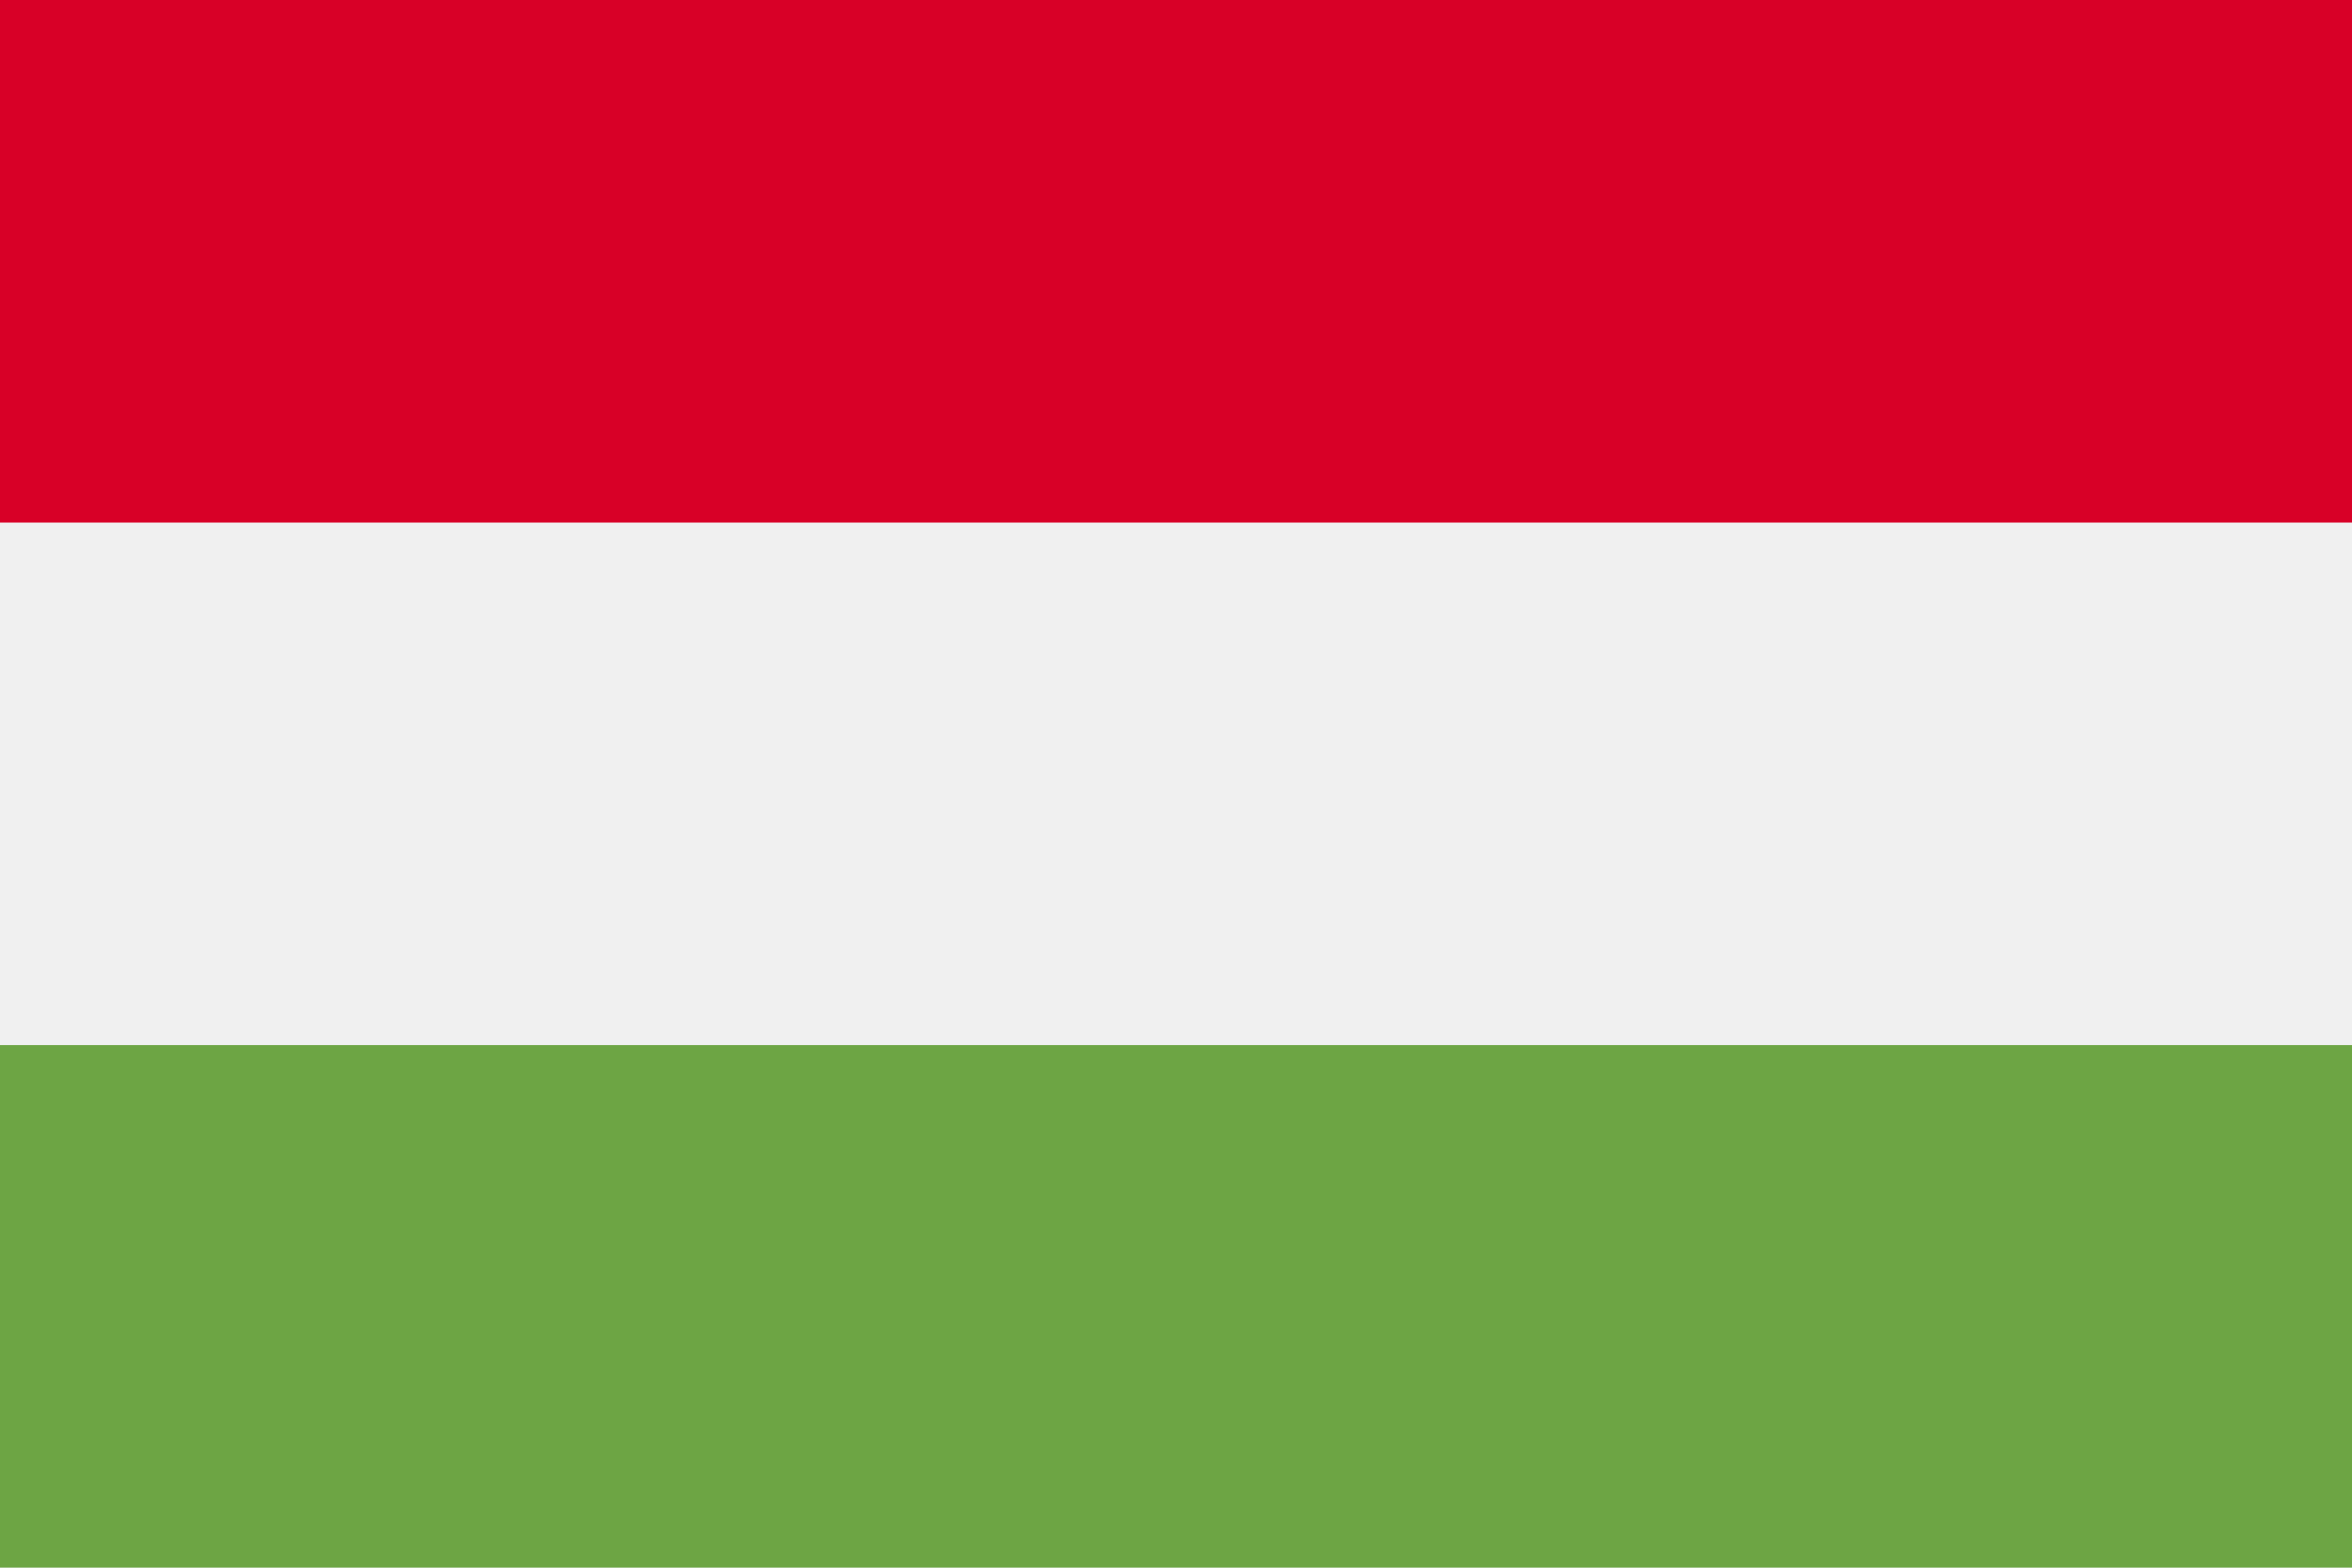
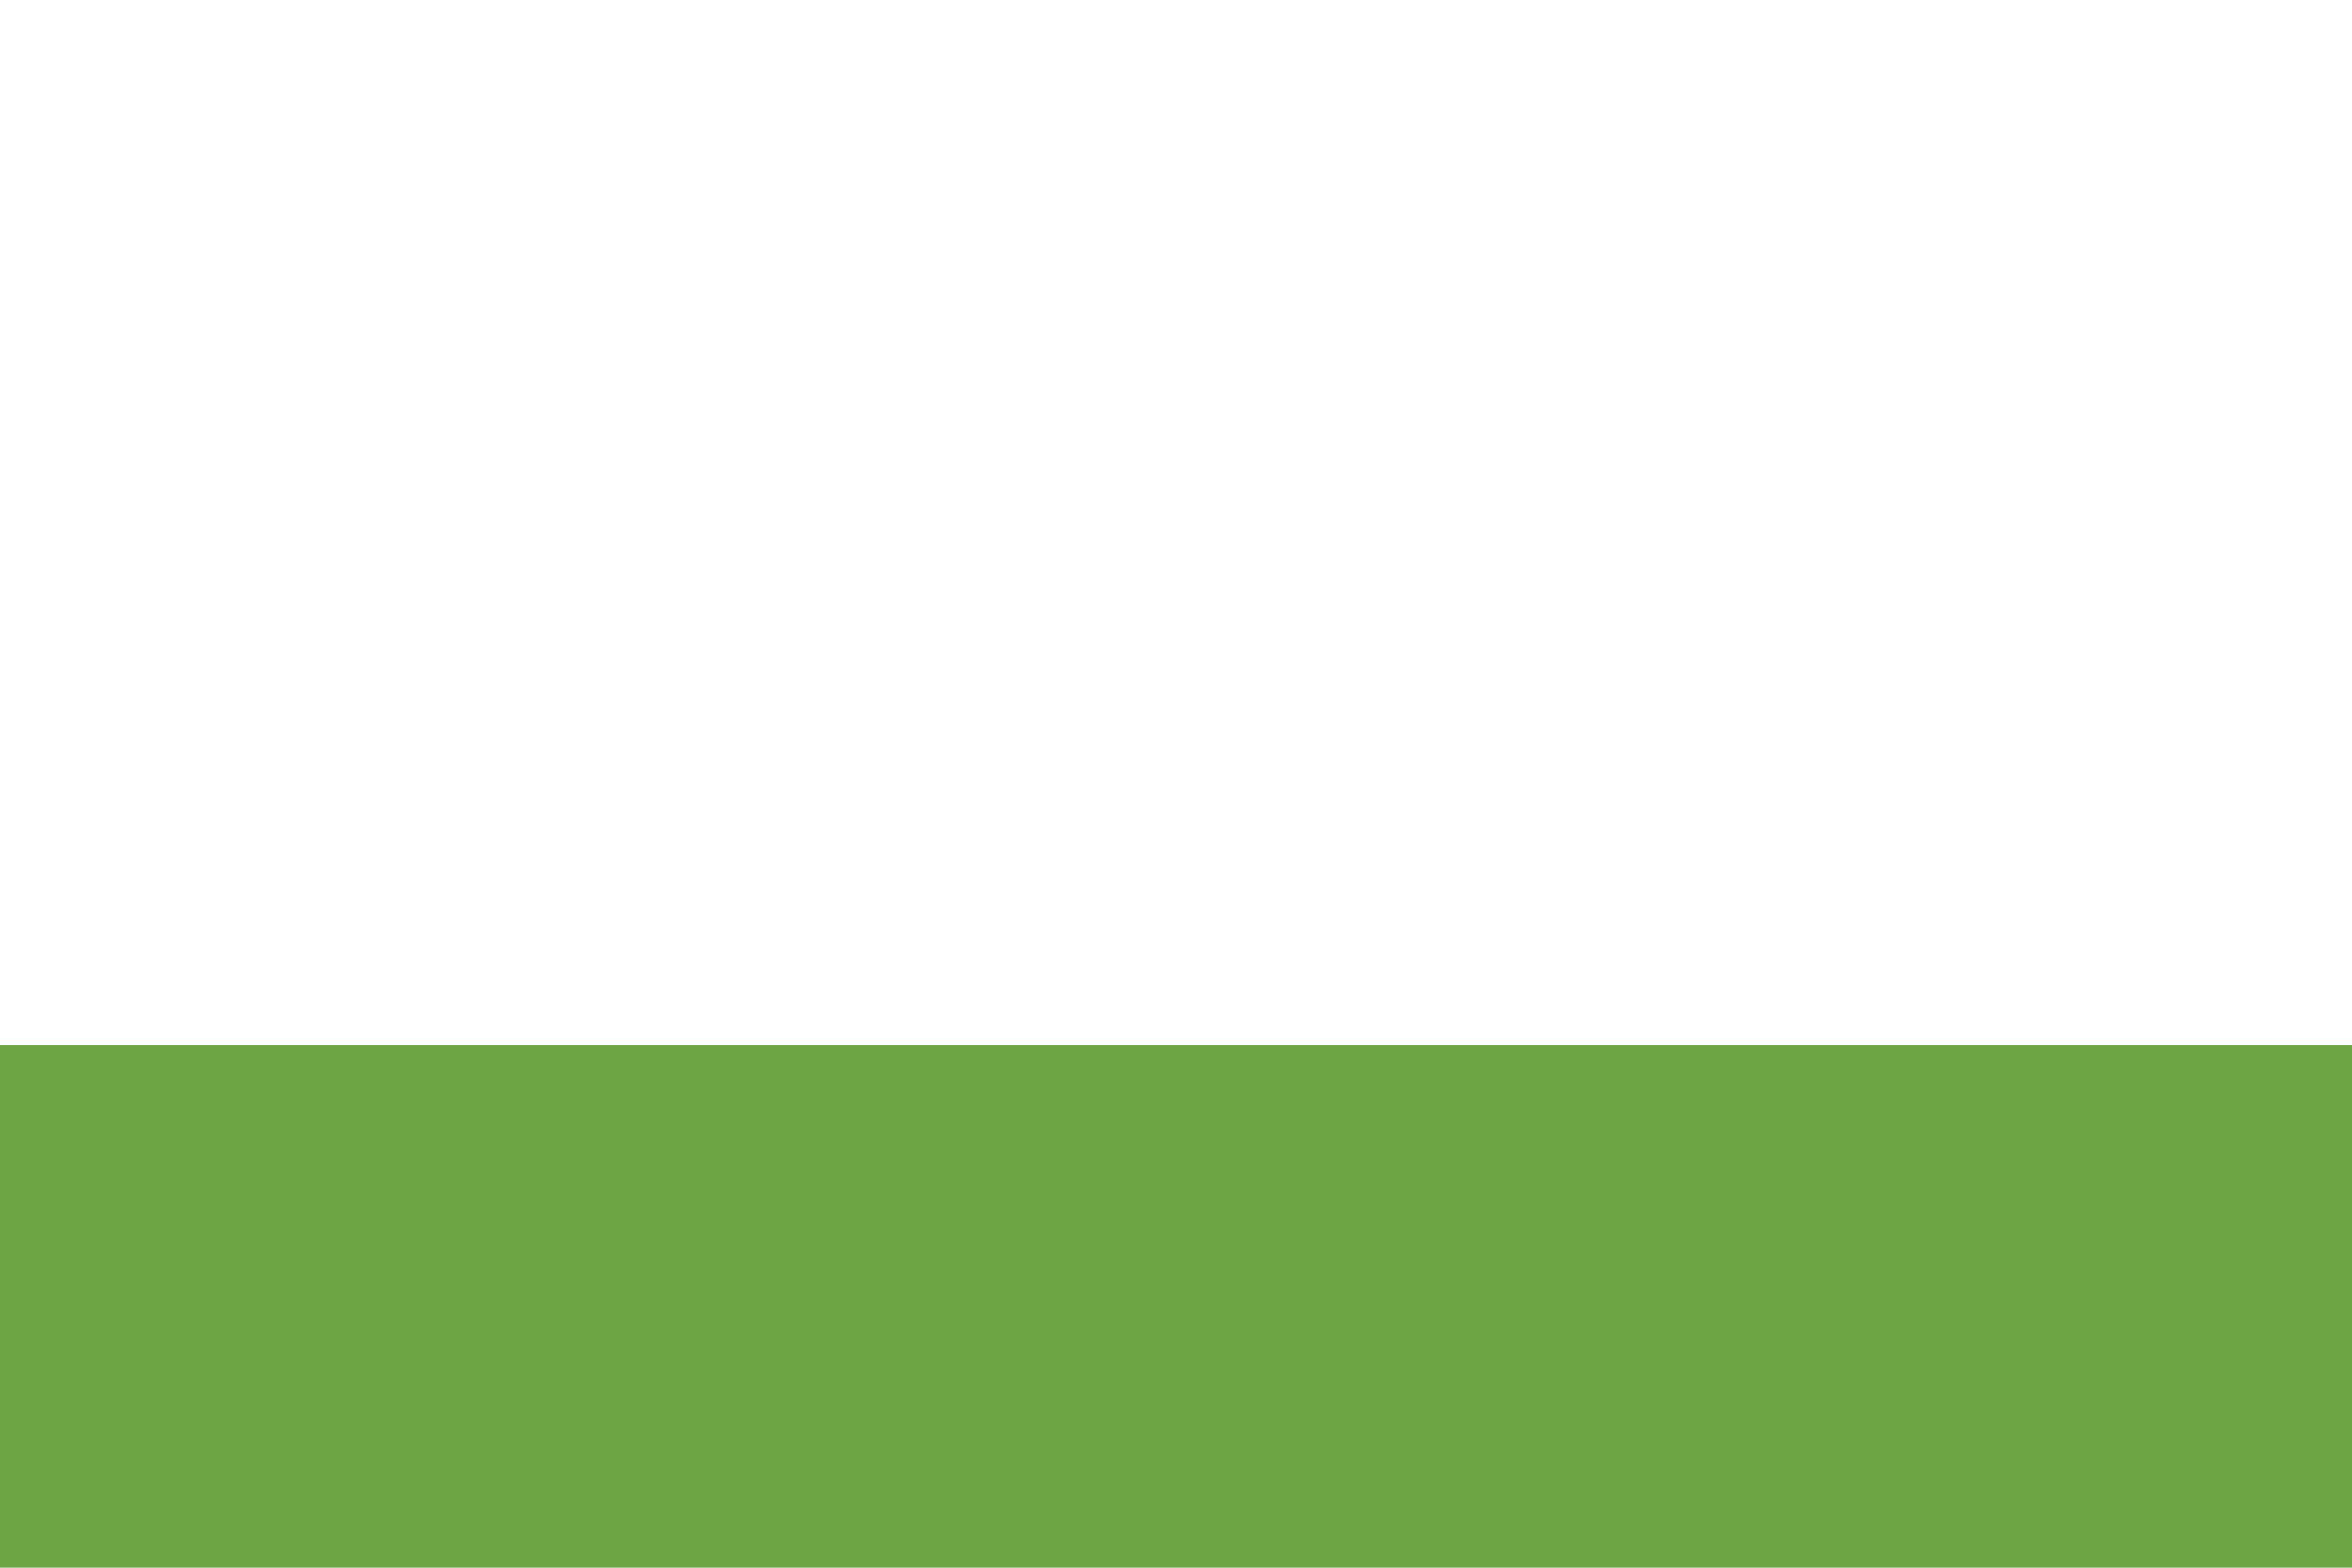
<svg xmlns="http://www.w3.org/2000/svg" xmlns:ns1="http://www.inkscape.org/namespaces/inkscape" xmlns:ns2="http://sodipodi.sourceforge.net/DTD/sodipodi-0.dtd" ns1:version="1.0 (4035a4fb49, 2020-05-01)" height="341.326" width="512" ns2:docname="hu.svg" xml:space="preserve" viewBox="0 0 512 341.326" y="0px" x="0px" id="Capa_1" version="1.1">
  <defs id="defs6520" />
  <ns2:namedview ns1:current-layer="Capa_1" ns1:window-maximized="0" ns1:window-y="0" ns1:window-x="0" ns1:cy="170.663" ns1:cx="256" ns1:zoom="1.6386719" showgrid="false" id="namedview6518" ns1:window-height="1020" ns1:window-width="1485" ns1:pageshadow="2" ns1:pageopacity="0" guidetolerance="10" gridtolerance="10" objecttolerance="10" borderopacity="1" bordercolor="#666666" pagecolor="#ffffff" />
-   <rect x="0" id="rect6481" height="341.326" width="512" style="fill:#f0f0f0" y="0" />
-   <rect x="0" id="rect6483" height="113.775" width="512" style="fill:#d80027" y="0" />
  <rect x="0" id="rect6485" height="113.775" width="512" style="fill:#6da544" y="227.551" />
  <g transform="translate(0,-85.337)" id="g6487">
</g>
  <g transform="translate(0,-85.337)" id="g6489">
</g>
  <g transform="translate(0,-85.337)" id="g6491">
</g>
  <g transform="translate(0,-85.337)" id="g6493">
</g>
  <g transform="translate(0,-85.337)" id="g6495">
</g>
  <g transform="translate(0,-85.337)" id="g6497">
</g>
  <g transform="translate(0,-85.337)" id="g6499">
</g>
  <g transform="translate(0,-85.337)" id="g6501">
</g>
  <g transform="translate(0,-85.337)" id="g6503">
</g>
  <g transform="translate(0,-85.337)" id="g6505">
</g>
  <g transform="translate(0,-85.337)" id="g6507">
</g>
  <g transform="translate(0,-85.337)" id="g6509">
</g>
  <g transform="translate(0,-85.337)" id="g6511">
</g>
  <g transform="translate(0,-85.337)" id="g6513">
</g>
  <g transform="translate(0,-85.337)" id="g6515">
</g>
</svg>